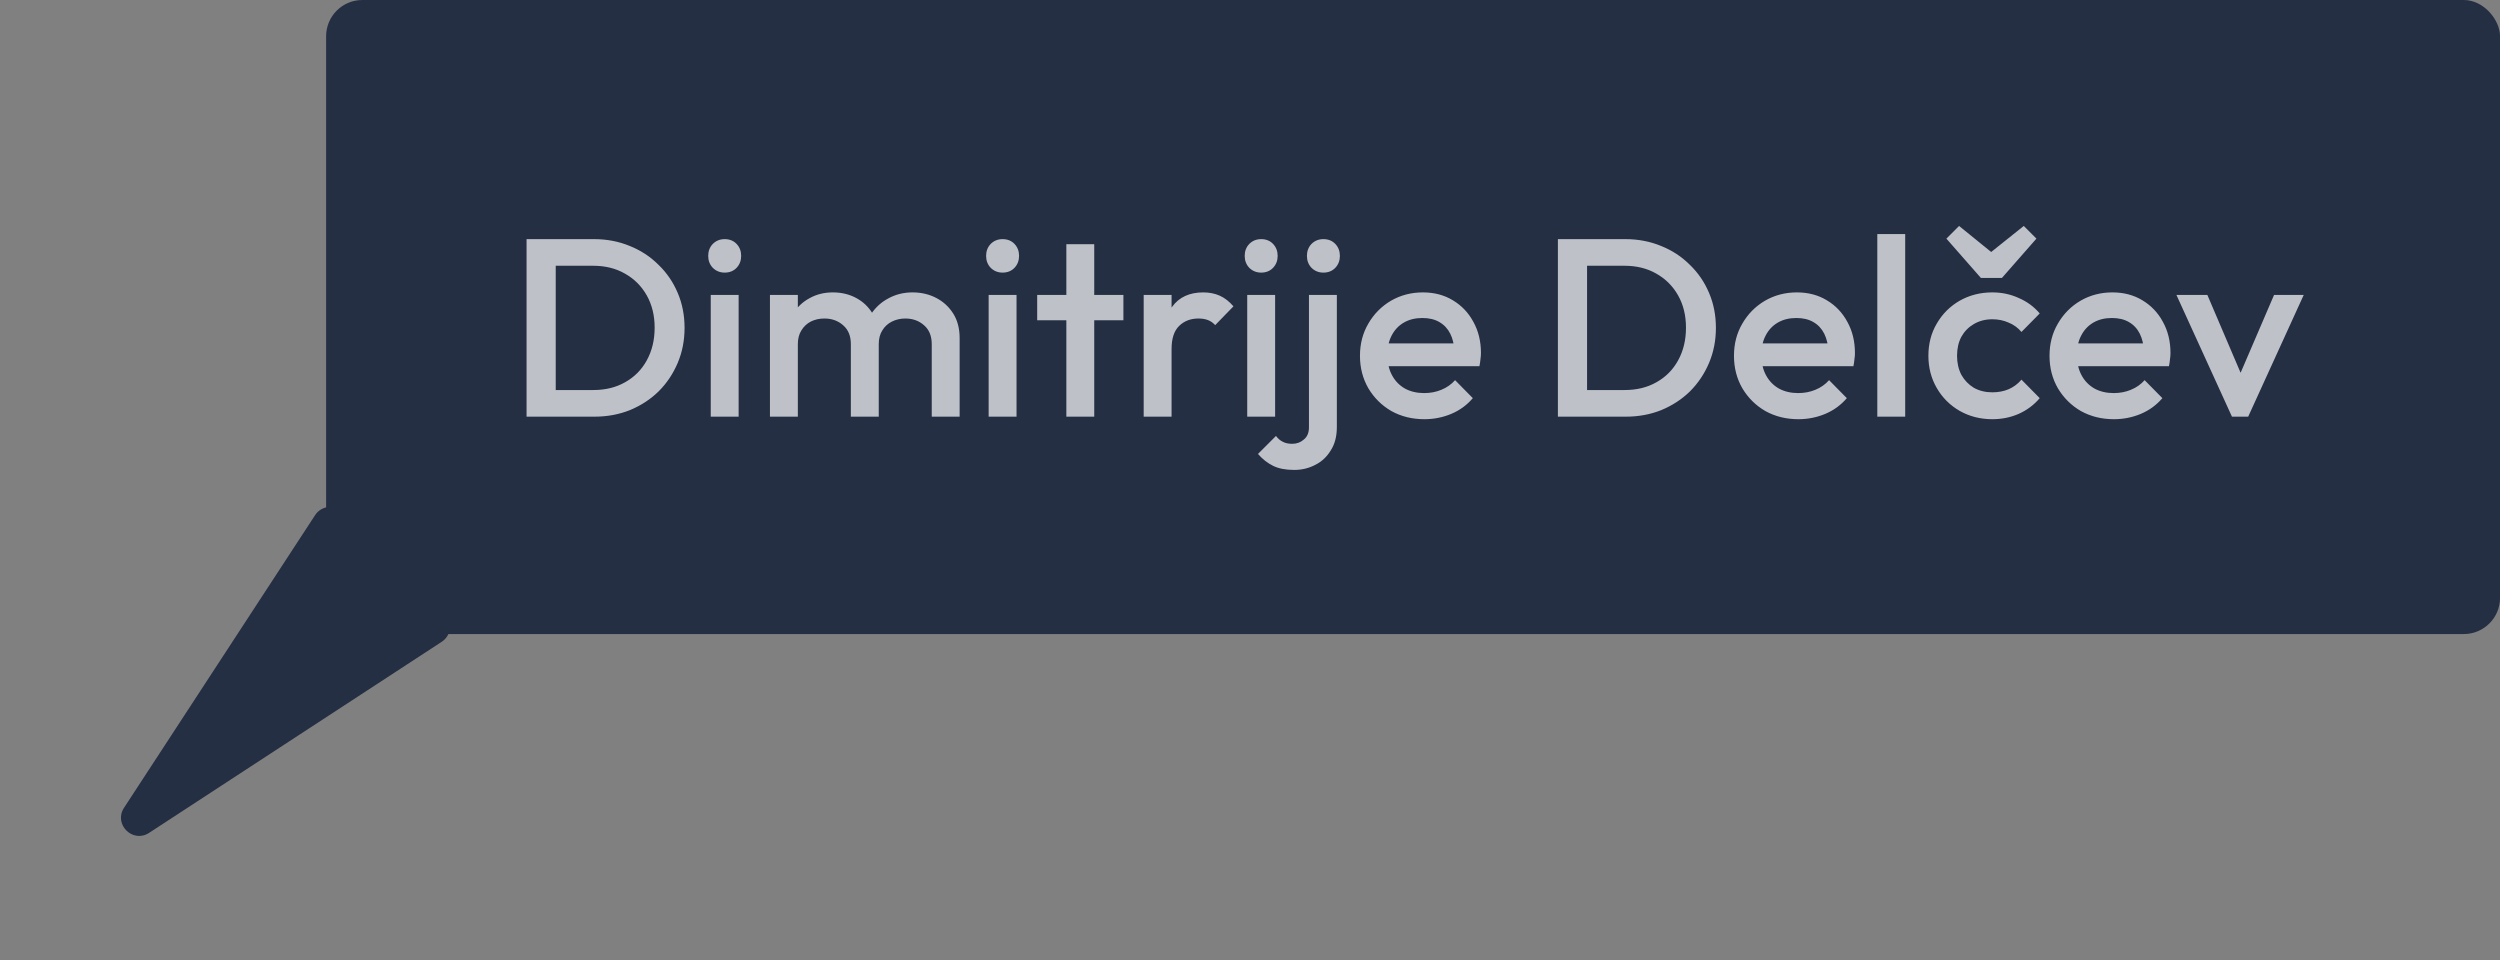
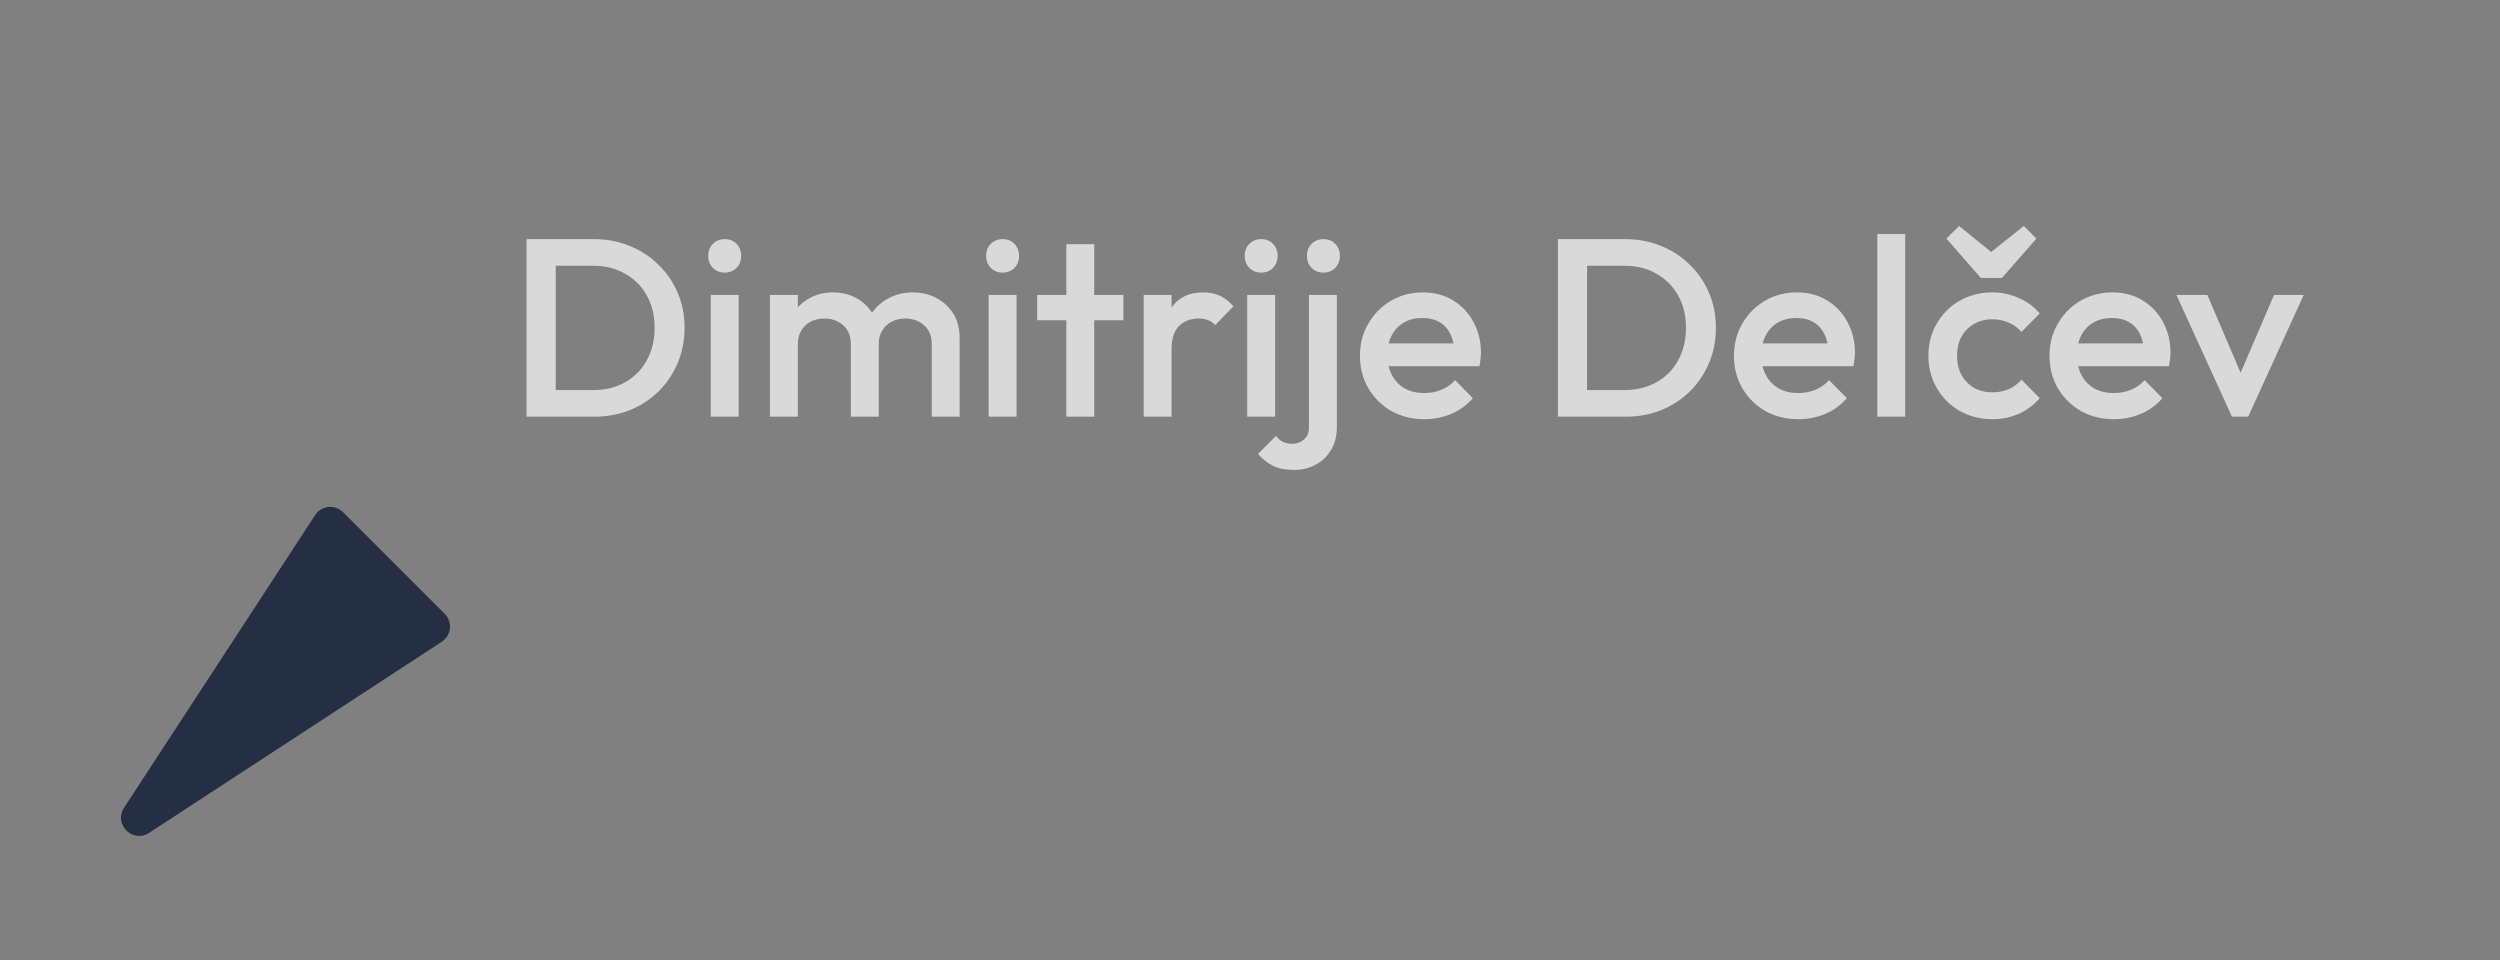
<svg xmlns="http://www.w3.org/2000/svg" width="138" height="53" viewBox="0 0 138 53" fill="none">
  <rect x="0" y="0" width="138" height="53" fill="#808080" stroke="none" />
-   <rect x="18.002" width="120" height="35" rx="2" fill="#242F43" />
  <path d="M30.172 23V21.53H32.748C33.42 21.53 34.008 21.385 34.512 21.096C35.025 20.807 35.422 20.405 35.702 19.892C35.991 19.369 36.136 18.767 36.136 18.086C36.136 17.414 35.991 16.821 35.702 16.308C35.413 15.795 35.011 15.393 34.498 15.104C33.994 14.815 33.411 14.67 32.748 14.67H30.172V13.2H32.79C33.499 13.2 34.157 13.326 34.764 13.578C35.371 13.821 35.898 14.166 36.346 14.614C36.803 15.053 37.158 15.571 37.41 16.168C37.662 16.756 37.788 17.4 37.788 18.1C37.788 18.791 37.662 19.435 37.41 20.032C37.158 20.629 36.808 21.152 36.36 21.6C35.912 22.039 35.385 22.384 34.778 22.636C34.171 22.879 33.518 23 32.818 23H30.172ZM29.066 23V13.2H30.676V23H29.066ZM39.233 23V16.28H40.773V23H39.233ZM40.003 15.048C39.742 15.048 39.523 14.959 39.345 14.782C39.177 14.605 39.093 14.385 39.093 14.124C39.093 13.863 39.177 13.643 39.345 13.466C39.523 13.289 39.742 13.2 40.003 13.2C40.274 13.2 40.493 13.289 40.661 13.466C40.829 13.643 40.913 13.863 40.913 14.124C40.913 14.385 40.829 14.605 40.661 14.782C40.493 14.959 40.274 15.048 40.003 15.048ZM42.501 23V16.28H44.041V23H42.501ZM46.967 23V18.996C46.967 18.548 46.827 18.203 46.547 17.96C46.267 17.708 45.921 17.582 45.511 17.582C45.23 17.582 44.978 17.638 44.755 17.75C44.54 17.862 44.367 18.025 44.236 18.24C44.106 18.445 44.041 18.697 44.041 18.996L43.438 18.66C43.438 18.147 43.55 17.703 43.775 17.33C43.998 16.957 44.302 16.667 44.684 16.462C45.067 16.247 45.496 16.14 45.972 16.14C46.449 16.14 46.878 16.243 47.261 16.448C47.643 16.653 47.947 16.943 48.17 17.316C48.395 17.689 48.507 18.137 48.507 18.66V23H46.967ZM51.432 23V18.996C51.432 18.548 51.292 18.203 51.013 17.96C50.733 17.708 50.387 17.582 49.977 17.582C49.706 17.582 49.459 17.638 49.234 17.75C49.011 17.862 48.833 18.025 48.703 18.24C48.572 18.445 48.507 18.697 48.507 18.996L47.639 18.66C47.685 18.147 47.834 17.703 48.087 17.33C48.339 16.957 48.66 16.667 49.053 16.462C49.454 16.247 49.892 16.14 50.368 16.14C50.854 16.14 51.292 16.243 51.684 16.448C52.077 16.653 52.389 16.943 52.623 17.316C52.856 17.689 52.972 18.137 52.972 18.66V23H51.432ZM54.573 23V16.28H56.113V23H54.573ZM55.343 15.048C55.082 15.048 54.862 14.959 54.685 14.782C54.517 14.605 54.433 14.385 54.433 14.124C54.433 13.863 54.517 13.643 54.685 13.466C54.862 13.289 55.082 13.2 55.343 13.2C55.614 13.2 55.833 13.289 56.001 13.466C56.169 13.643 56.253 13.863 56.253 14.124C56.253 14.385 56.169 14.605 56.001 14.782C55.833 14.959 55.614 15.048 55.343 15.048ZM58.862 23V13.48H60.402V23H58.862ZM57.252 17.68V16.28H62.012V17.68H57.252ZM63.131 23V16.28H64.671V23H63.131ZM64.671 19.262L64.139 18.996C64.139 18.147 64.326 17.461 64.699 16.938C65.082 16.406 65.656 16.14 66.421 16.14C66.757 16.14 67.061 16.201 67.331 16.322C67.602 16.443 67.854 16.639 68.087 16.91L67.079 17.946C66.958 17.815 66.823 17.722 66.673 17.666C66.524 17.61 66.351 17.582 66.155 17.582C65.726 17.582 65.371 17.717 65.091 17.988C64.811 18.259 64.671 18.683 64.671 19.262ZM68.847 23V16.28H70.387V23H68.847ZM69.617 15.048C69.355 15.048 69.136 14.959 68.959 14.782C68.791 14.605 68.707 14.385 68.707 14.124C68.707 13.863 68.791 13.643 68.959 13.466C69.136 13.289 69.355 13.2 69.617 13.2C69.887 13.2 70.107 13.289 70.275 13.466C70.443 13.643 70.527 13.863 70.527 14.124C70.527 14.385 70.443 14.605 70.275 14.782C70.107 14.959 69.887 15.048 69.617 15.048ZM71.442 25.94C70.966 25.94 70.579 25.865 70.28 25.716C69.972 25.567 69.692 25.347 69.44 25.058L70.434 24.064C70.546 24.213 70.672 24.321 70.812 24.386C70.952 24.461 71.124 24.498 71.33 24.498C71.582 24.498 71.796 24.419 71.974 24.26C72.16 24.111 72.254 23.887 72.254 23.588V16.28H73.794V23.574C73.794 24.087 73.682 24.517 73.458 24.862C73.243 25.217 72.959 25.483 72.604 25.66C72.249 25.847 71.862 25.94 71.442 25.94ZM73.052 15.048C72.79 15.048 72.571 14.959 72.394 14.782C72.226 14.605 72.142 14.385 72.142 14.124C72.142 13.863 72.226 13.643 72.394 13.466C72.571 13.289 72.79 13.2 73.052 13.2C73.323 13.2 73.542 13.289 73.71 13.466C73.878 13.643 73.962 13.863 73.962 14.124C73.962 14.385 73.878 14.605 73.71 14.782C73.542 14.959 73.323 15.048 73.052 15.048ZM78.626 23.14C77.954 23.14 77.348 22.991 76.806 22.692C76.275 22.384 75.85 21.964 75.532 21.432C75.225 20.9 75.07 20.303 75.07 19.64C75.07 18.977 75.225 18.385 75.532 17.862C75.841 17.33 76.256 16.91 76.778 16.602C77.311 16.294 77.898 16.14 78.543 16.14C79.168 16.14 79.719 16.285 80.195 16.574C80.68 16.863 81.058 17.26 81.329 17.764C81.609 18.268 81.749 18.842 81.749 19.486C81.749 19.598 81.739 19.715 81.721 19.836C81.711 19.948 81.692 20.074 81.665 20.214H76.148V18.954H80.867L80.293 19.458C80.274 19.047 80.195 18.702 80.055 18.422C79.915 18.142 79.714 17.927 79.453 17.778C79.201 17.629 78.888 17.554 78.514 17.554C78.123 17.554 77.782 17.638 77.493 17.806C77.203 17.974 76.979 18.212 76.82 18.52C76.662 18.819 76.582 19.178 76.582 19.598C76.582 20.018 76.666 20.387 76.835 20.704C77.002 21.021 77.24 21.269 77.549 21.446C77.856 21.614 78.211 21.698 78.612 21.698C78.958 21.698 79.275 21.637 79.564 21.516C79.863 21.395 80.115 21.217 80.32 20.984L81.3 21.978C80.974 22.361 80.577 22.65 80.111 22.846C79.644 23.042 79.149 23.14 78.626 23.14ZM87.102 23V21.53H89.678C90.35 21.53 90.938 21.385 91.442 21.096C91.955 20.807 92.352 20.405 92.632 19.892C92.921 19.369 93.066 18.767 93.066 18.086C93.066 17.414 92.921 16.821 92.632 16.308C92.342 15.795 91.941 15.393 91.428 15.104C90.924 14.815 90.34 14.67 89.678 14.67H87.102V13.2H89.72C90.429 13.2 91.087 13.326 91.694 13.578C92.3 13.821 92.828 14.166 93.276 14.614C93.733 15.053 94.088 15.571 94.34 16.168C94.592 16.756 94.718 17.4 94.718 18.1C94.718 18.791 94.592 19.435 94.34 20.032C94.088 20.629 93.738 21.152 93.29 21.6C92.842 22.039 92.314 22.384 91.708 22.636C91.101 22.879 90.448 23 89.748 23H87.102ZM85.996 23V13.2H87.606V23H85.996ZM99.271 23.14C98.599 23.14 97.992 22.991 97.451 22.692C96.919 22.384 96.494 21.964 96.177 21.432C95.869 20.9 95.715 20.303 95.715 19.64C95.715 18.977 95.869 18.385 96.177 17.862C96.485 17.33 96.9 16.91 97.423 16.602C97.955 16.294 98.543 16.14 99.187 16.14C99.812 16.14 100.363 16.285 100.839 16.574C101.324 16.863 101.702 17.26 101.973 17.764C102.253 18.268 102.393 18.842 102.393 19.486C102.393 19.598 102.384 19.715 102.365 19.836C102.356 19.948 102.337 20.074 102.309 20.214H96.793V18.954H101.511L100.937 19.458C100.918 19.047 100.839 18.702 100.699 18.422C100.559 18.142 100.358 17.927 100.097 17.778C99.845 17.629 99.532 17.554 99.159 17.554C98.767 17.554 98.426 17.638 98.137 17.806C97.848 17.974 97.624 18.212 97.465 18.52C97.306 18.819 97.227 19.178 97.227 19.598C97.227 20.018 97.311 20.387 97.479 20.704C97.647 21.021 97.885 21.269 98.193 21.446C98.501 21.614 98.856 21.698 99.257 21.698C99.602 21.698 99.92 21.637 100.209 21.516C100.508 21.395 100.76 21.217 100.965 20.984L101.945 21.978C101.618 22.361 101.222 22.65 100.755 22.846C100.288 23.042 99.794 23.14 99.271 23.14ZM103.627 23V12.92H105.167V23H103.627ZM109.975 23.14C109.313 23.14 108.711 22.986 108.169 22.678C107.637 22.37 107.217 21.95 106.909 21.418C106.601 20.886 106.447 20.293 106.447 19.64C106.447 18.977 106.601 18.385 106.909 17.862C107.217 17.33 107.637 16.91 108.169 16.602C108.711 16.294 109.313 16.14 109.975 16.14C110.498 16.14 110.983 16.243 111.431 16.448C111.889 16.644 112.276 16.929 112.593 17.302L111.585 18.324C111.389 18.091 111.151 17.918 110.871 17.806C110.601 17.685 110.302 17.624 109.975 17.624C109.593 17.624 109.252 17.713 108.953 17.89C108.664 18.058 108.435 18.291 108.267 18.59C108.109 18.889 108.029 19.239 108.029 19.64C108.029 20.032 108.109 20.382 108.267 20.69C108.435 20.989 108.664 21.227 108.953 21.404C109.252 21.572 109.593 21.656 109.975 21.656C110.302 21.656 110.601 21.6 110.871 21.488C111.151 21.367 111.389 21.189 111.585 20.956L112.593 21.978C112.276 22.351 111.889 22.641 111.431 22.846C110.983 23.042 110.498 23.14 109.975 23.14ZM111.711 12.472L112.411 13.172L110.507 15.342H109.345L107.441 13.172L108.141 12.472L110.437 14.334L109.401 14.32L111.711 12.472ZM116.689 23.14C116.017 23.14 115.41 22.991 114.869 22.692C114.337 22.384 113.912 21.964 113.595 21.432C113.287 20.9 113.133 20.303 113.133 19.64C113.133 18.977 113.287 18.385 113.595 17.862C113.903 17.33 114.318 16.91 114.841 16.602C115.373 16.294 115.961 16.14 116.605 16.14C117.23 16.14 117.781 16.285 118.257 16.574C118.742 16.863 119.12 17.26 119.391 17.764C119.671 18.268 119.811 18.842 119.811 19.486C119.811 19.598 119.802 19.715 119.783 19.836C119.774 19.948 119.755 20.074 119.727 20.214H114.211V18.954H118.929L118.355 19.458C118.336 19.047 118.257 18.702 118.117 18.422C117.977 18.142 117.776 17.927 117.515 17.778C117.263 17.629 116.95 17.554 116.577 17.554C116.185 17.554 115.844 17.638 115.555 17.806C115.266 17.974 115.042 18.212 114.883 18.52C114.724 18.819 114.645 19.178 114.645 19.598C114.645 20.018 114.729 20.387 114.897 20.704C115.065 21.021 115.303 21.269 115.611 21.446C115.919 21.614 116.274 21.698 116.675 21.698C117.02 21.698 117.338 21.637 117.627 21.516C117.926 21.395 118.178 21.217 118.383 20.984L119.363 21.978C119.036 22.361 118.64 22.65 118.173 22.846C117.706 23.042 117.212 23.14 116.689 23.14ZM123.204 23L120.138 16.28H121.846L124.184 21.754H123.176L125.528 16.28H127.166L124.1 23H123.204Z" fill="white" fill-opacity="0.7" />
  <path d="M8.23 45.974C7.324 46.566 6.254 45.496 6.846 44.59L17.395 28.434C17.742 27.903 18.491 27.825 18.939 28.274L24.546 33.88C24.995 34.33 24.917 35.078 24.386 35.425L8.23 45.974Z" fill="#242F43" />
</svg>